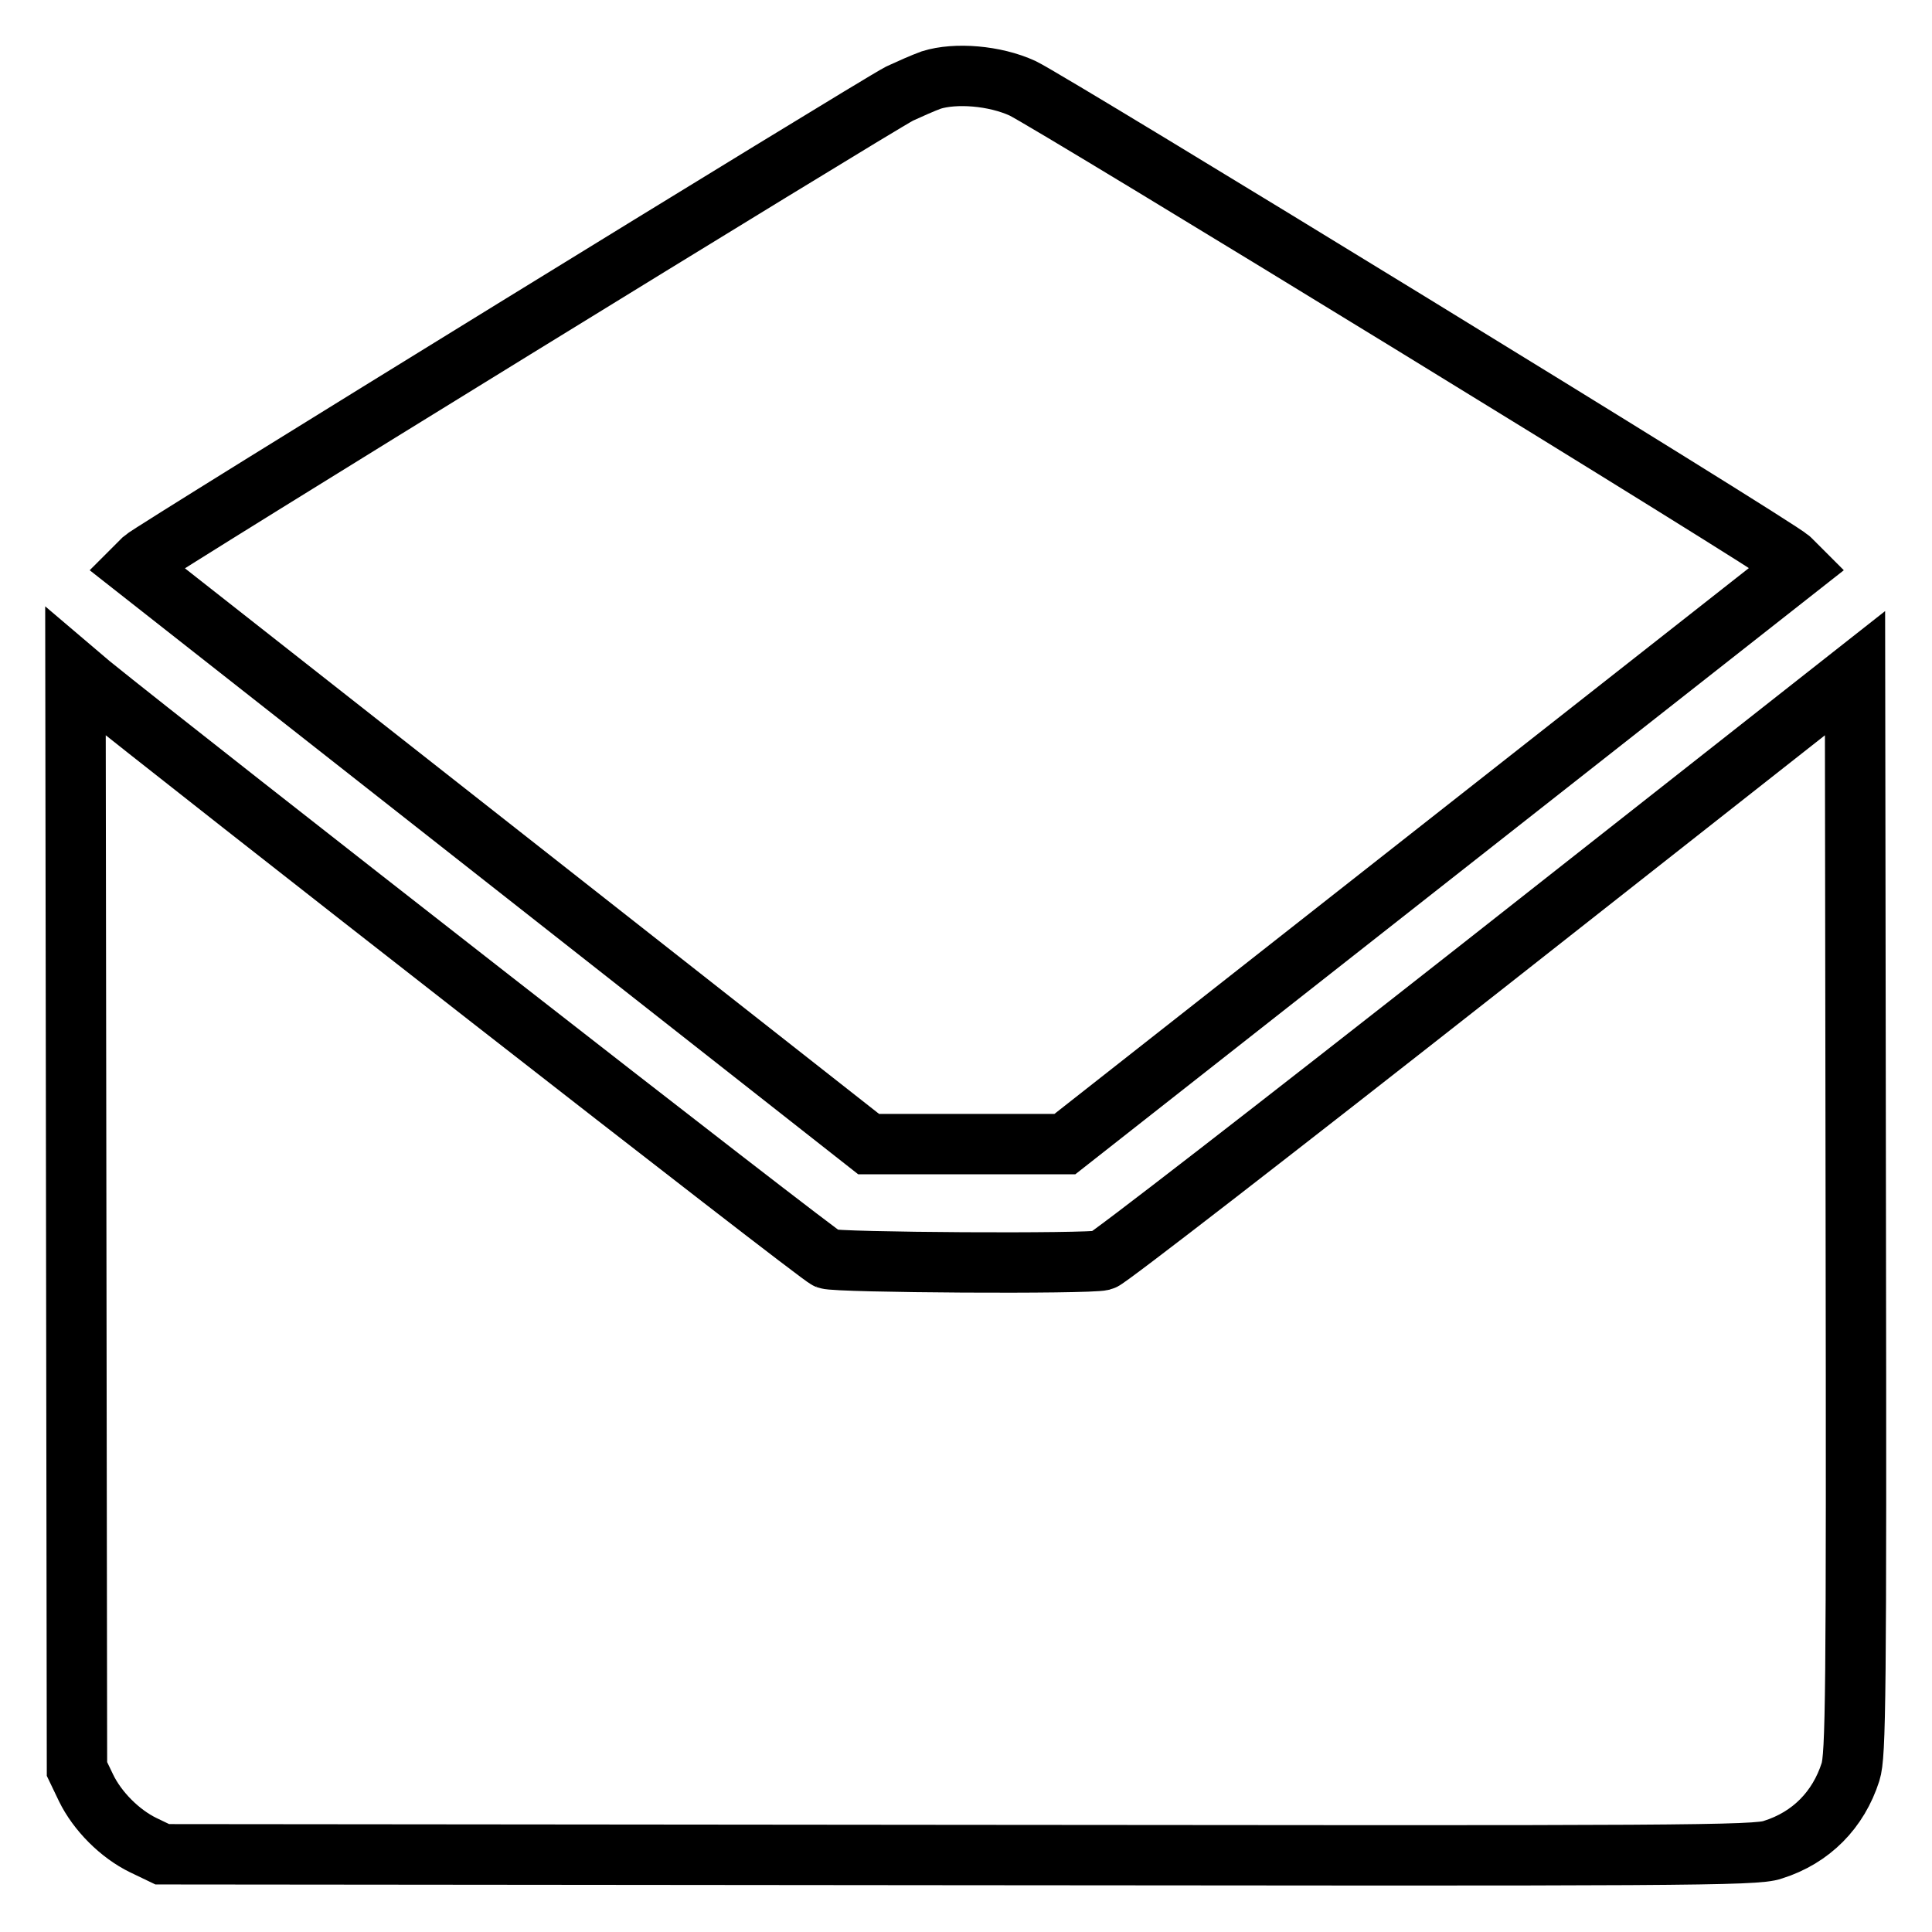
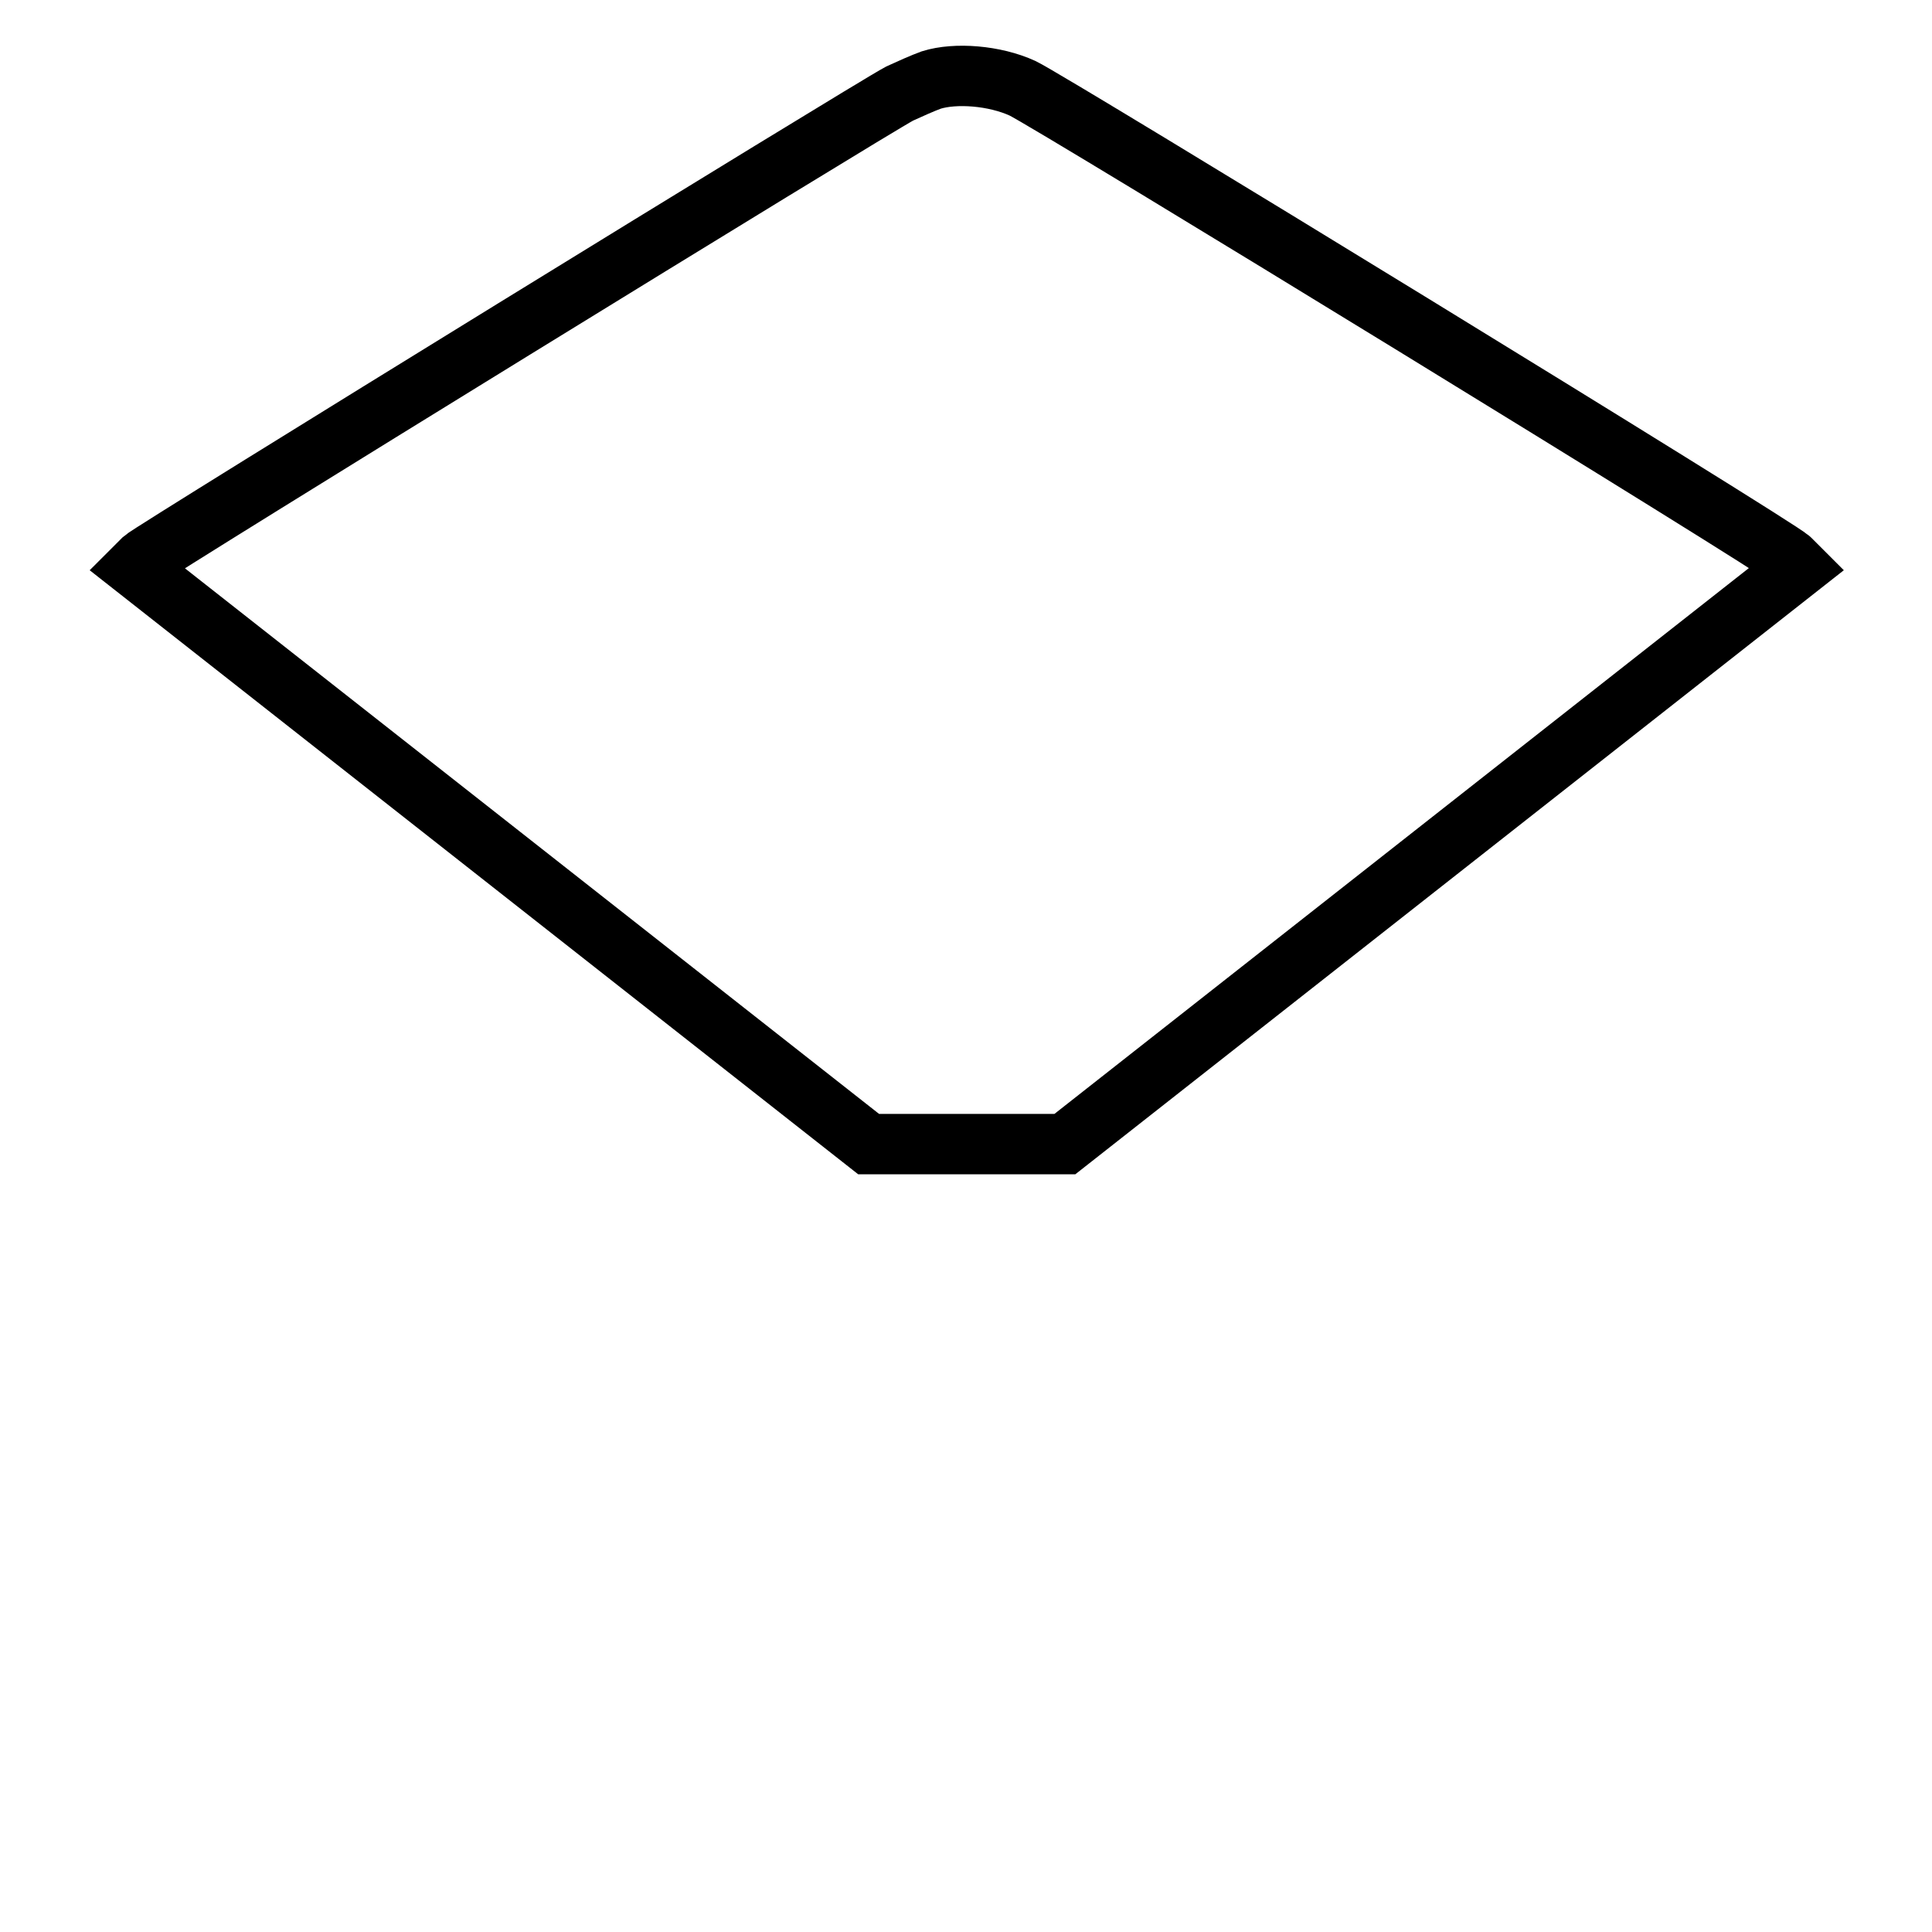
<svg xmlns="http://www.w3.org/2000/svg" version="1.1" x="0px" y="0px" viewBox="0 0 256 256" enable-background="new 0 0 256 256" xml:space="preserve">
  <g>
    <g>
      <g>
        <path stroke-width="8" fill-opacity="0" stroke="#000000" d="M123.4,10.6c-1.1,0.4-2.9,1.2-4.2,1.8c-3.8,2-99,60.6-100.2,61.7l-1.1,1.1l48.6,38.2l48.6,38.2h13h13l48.6-38.2l48.6-38.2l-1.1-1.1c-1.6-1.6-97.9-60.6-101.7-62.4C131.8,10,126.6,9.6,123.4,10.6z" />
-         <path stroke-width="8" fill-opacity="0" stroke="#000000" d="M10.1,161.7l0.1,72.7l1.2,2.5c1.5,3.1,4.5,6.1,7.6,7.6l2.5,1.2l105.5,0.1c95.7,0.1,105.7,0.1,107.9-0.7c5.1-1.6,8.7-5.3,10.3-10.3c0.7-2.2,0.8-9.5,0.7-74l-0.1-71.6L196.5,128c-27.1,21.3-49.8,38.9-50.4,39c-1.9,0.5-35.2,0.3-36.5-0.2c-1-0.3-85.5-66.3-97.6-76.1L10,89L10.1,161.7z" />
      </g>
    </g>
  </g>
</svg>